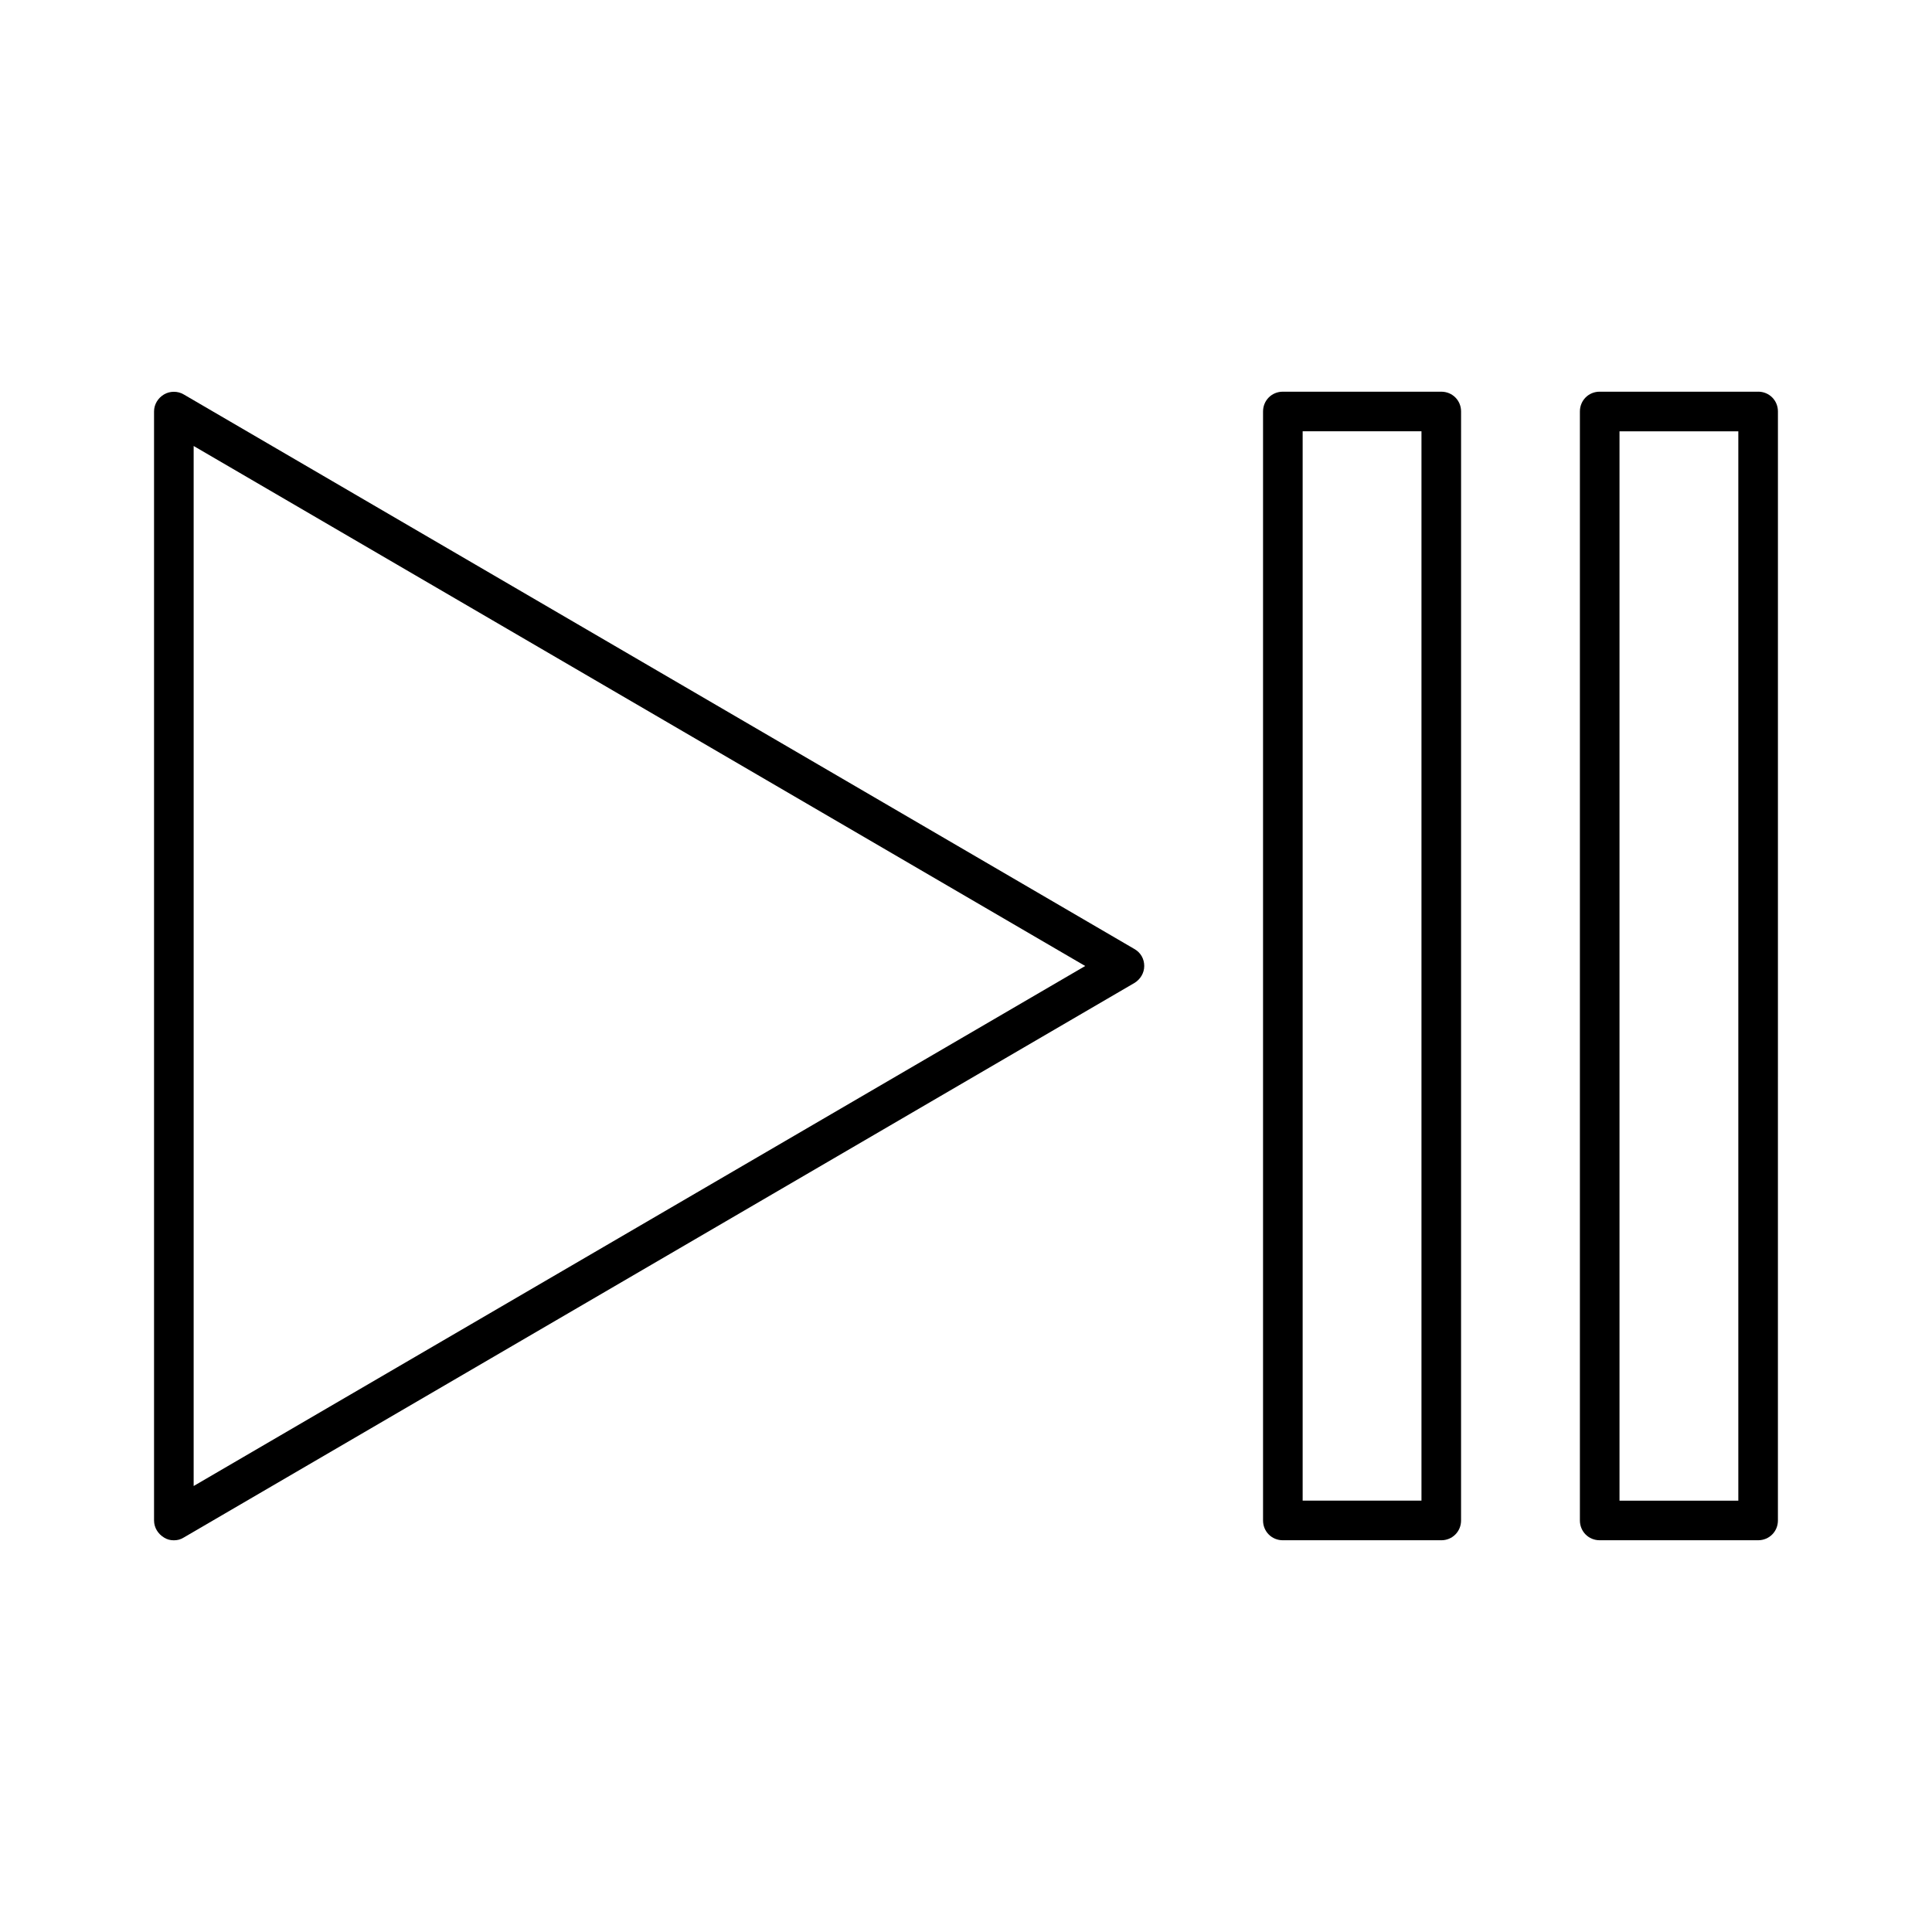
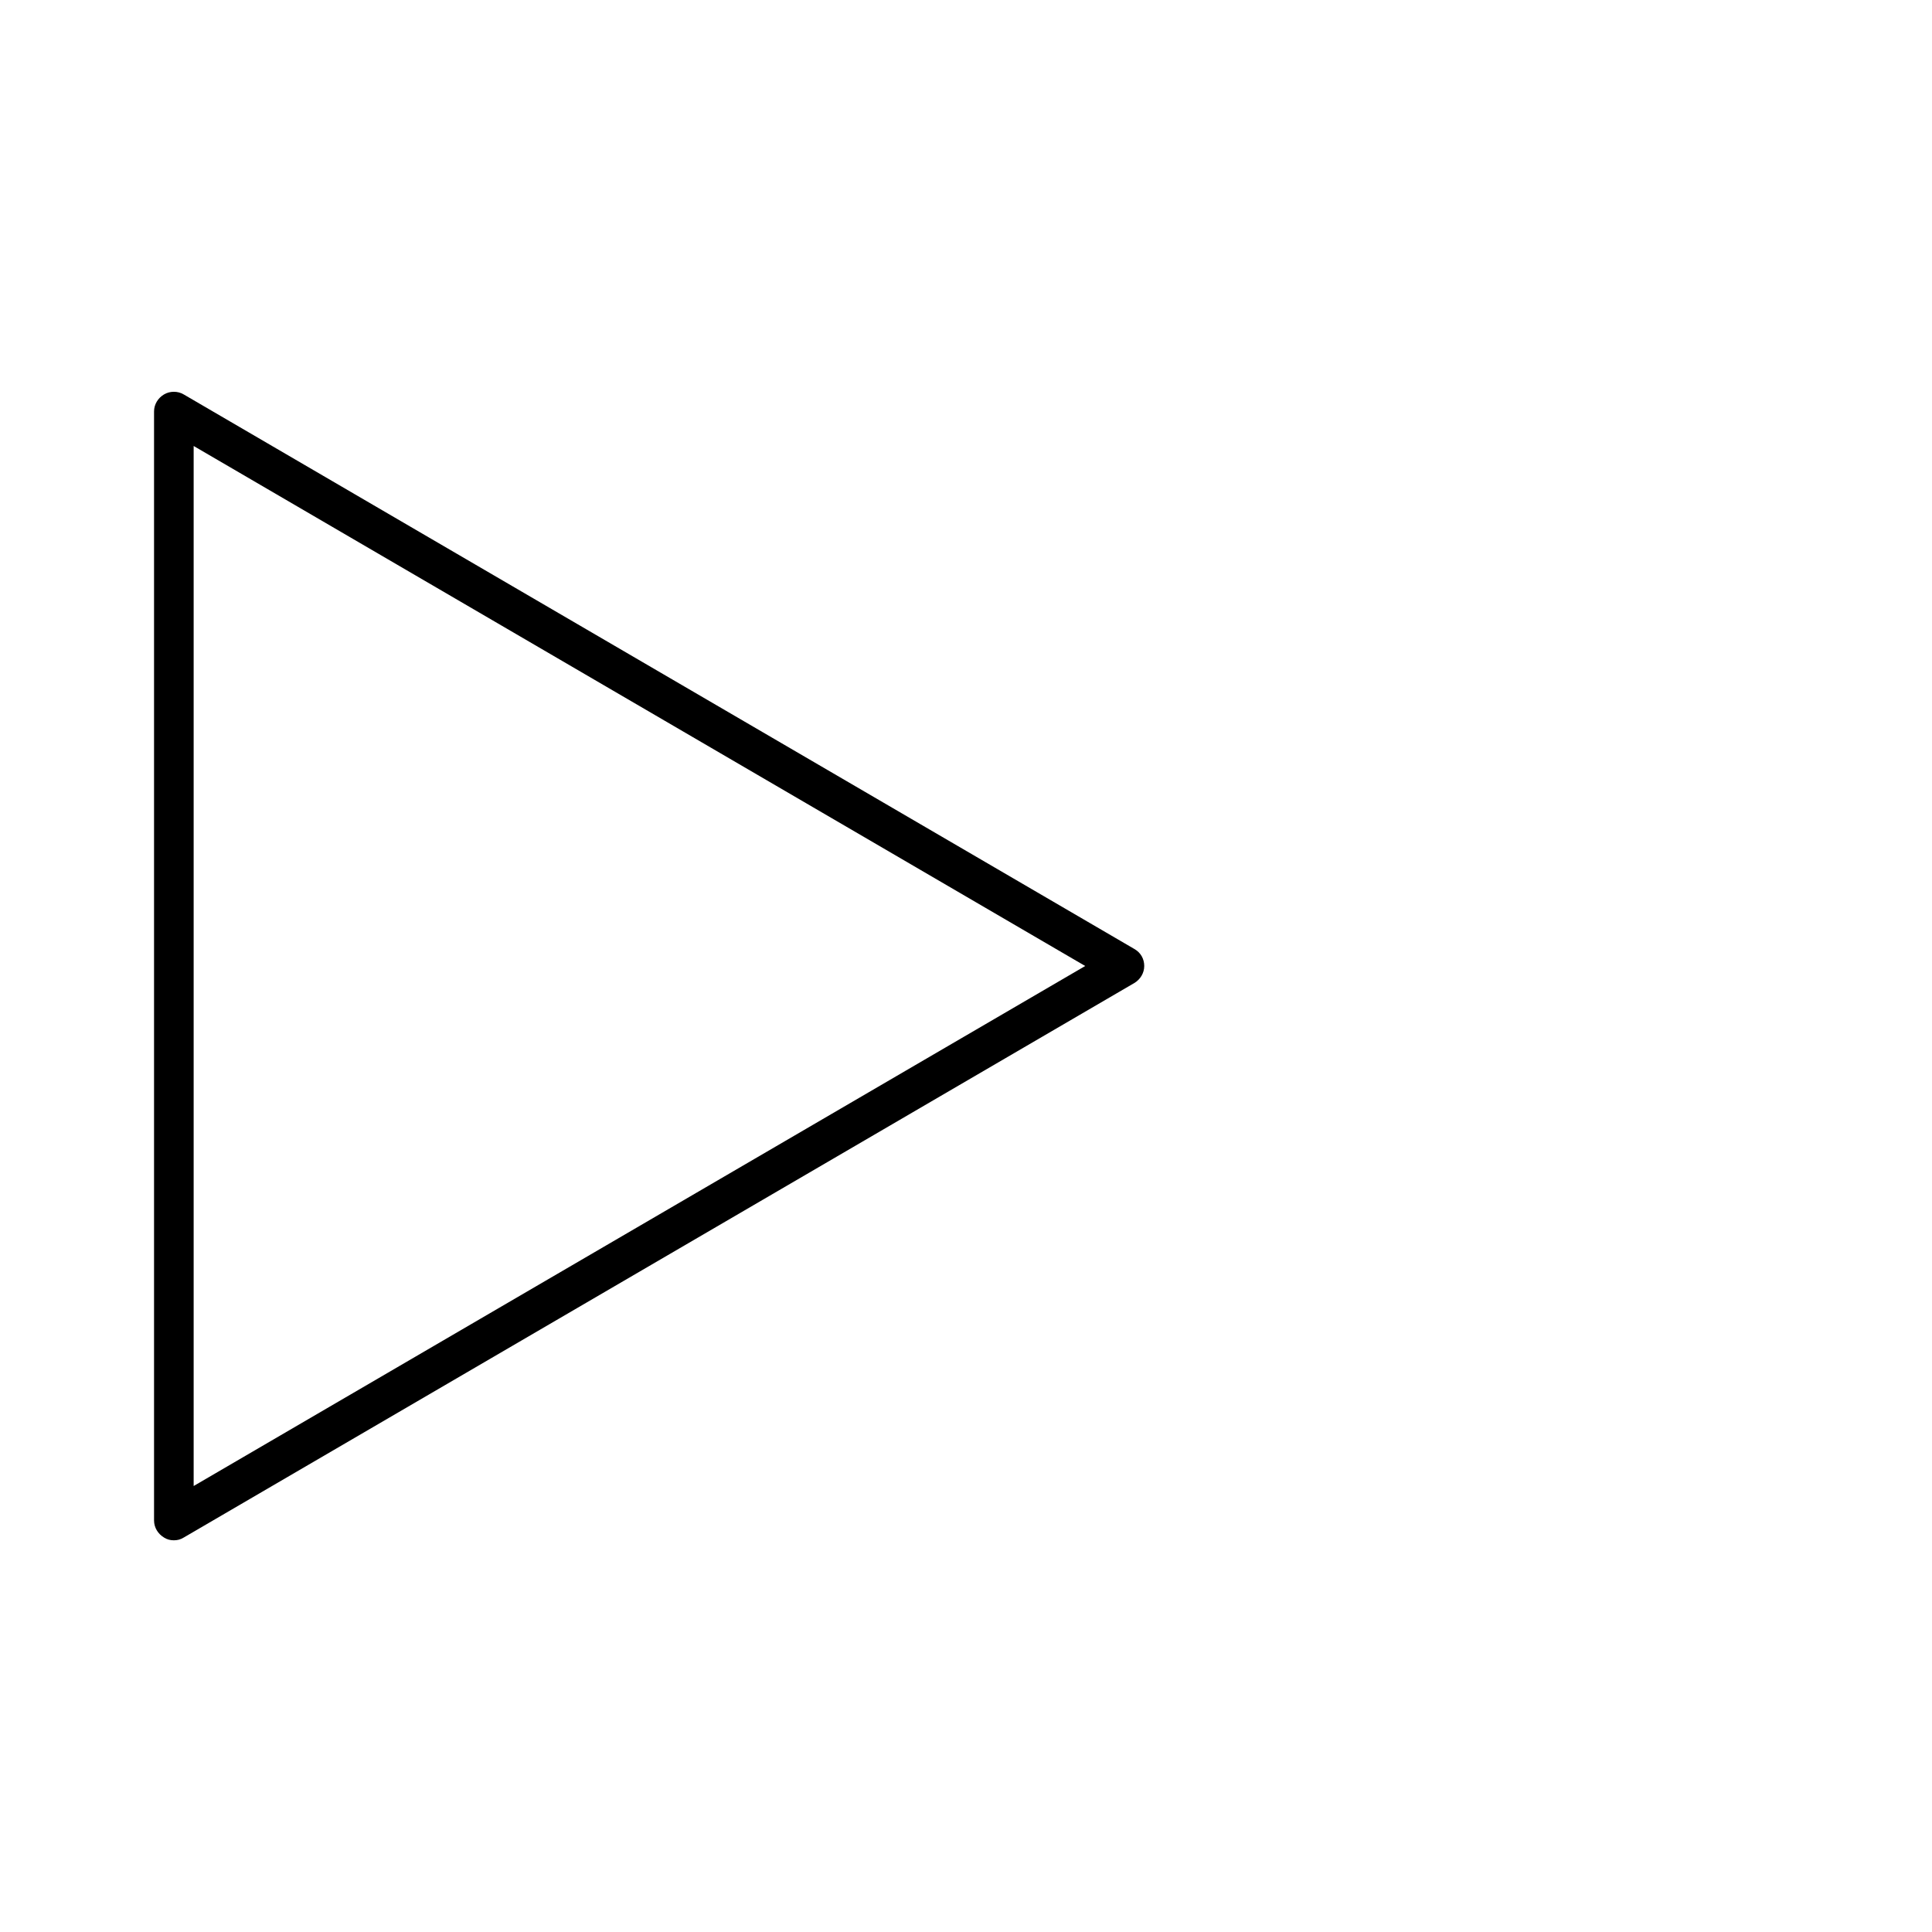
<svg xmlns="http://www.w3.org/2000/svg" fill="#000000" width="800px" height="800px" version="1.1" viewBox="144 144 512 512">
  <g>
-     <path d="m478.72 253.05v293.89c0 2.938 2.309 5.246 5.246 5.246h41.984c2.938 0 5.246-2.309 5.246-5.246l0.004-293.89c0-2.938-2.309-5.246-5.246-5.246h-41.984c-2.941-0.004-5.25 2.305-5.25 5.246zm10.496 5.246h31.488v283.39h-31.488z" />
-     <path d="m609.92 247.8h-41.984c-2.938 0-5.246 2.309-5.246 5.246v293.89c0 2.938 2.309 5.246 5.246 5.246h41.984c2.938 0 5.246-2.309 5.246-5.246l0.004-293.89c0-2.941-2.309-5.25-5.25-5.25zm-5.246 293.89h-31.488v-283.39h31.488z" />
    <path d="m187.45 551.46c0.84 0.523 1.68 0.734 2.625 0.734s1.785-0.211 2.625-0.734l251.91-146.95c1.574-0.945 2.625-2.625 2.625-4.512 0-1.891-0.945-3.57-2.625-4.512l-251.91-146.95c-1.574-0.945-3.672-0.945-5.246 0-1.578 0.941-2.629 2.621-2.629 4.512v293.89c0 1.887 1.051 3.566 2.625 4.512zm7.871-289.27 236.27 137.81-236.27 137.81z" />
  </g>
</svg>